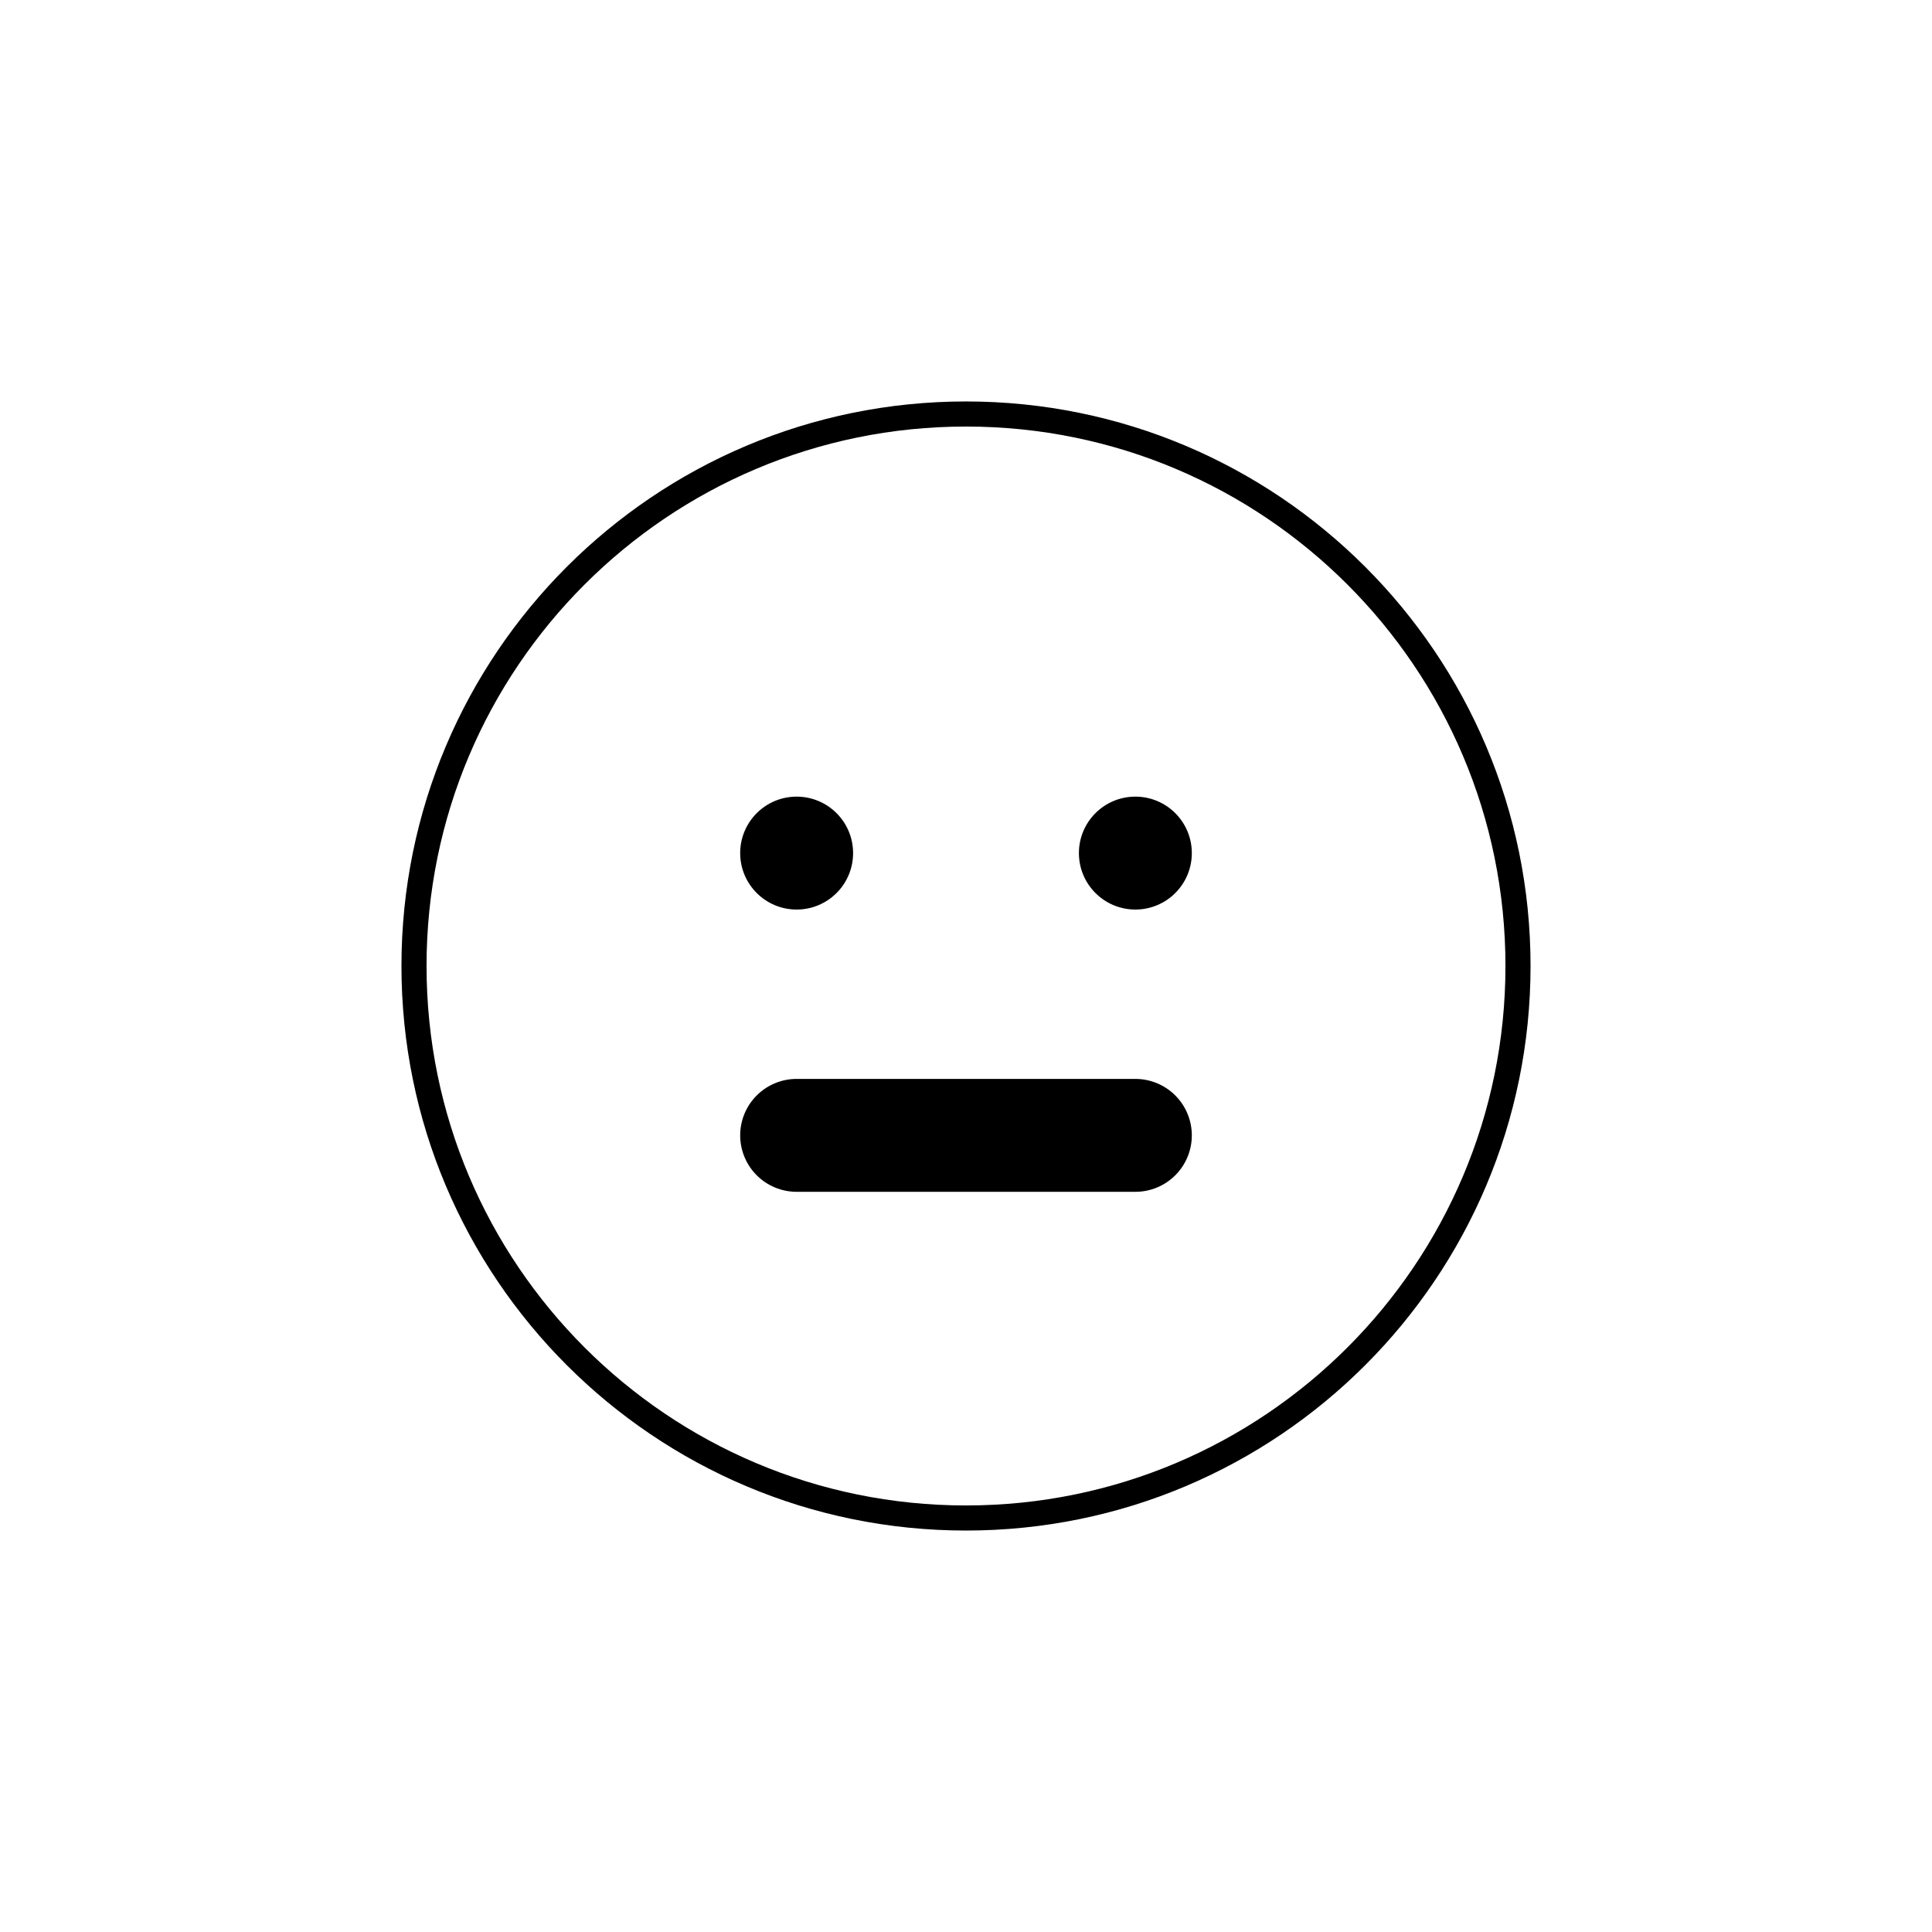
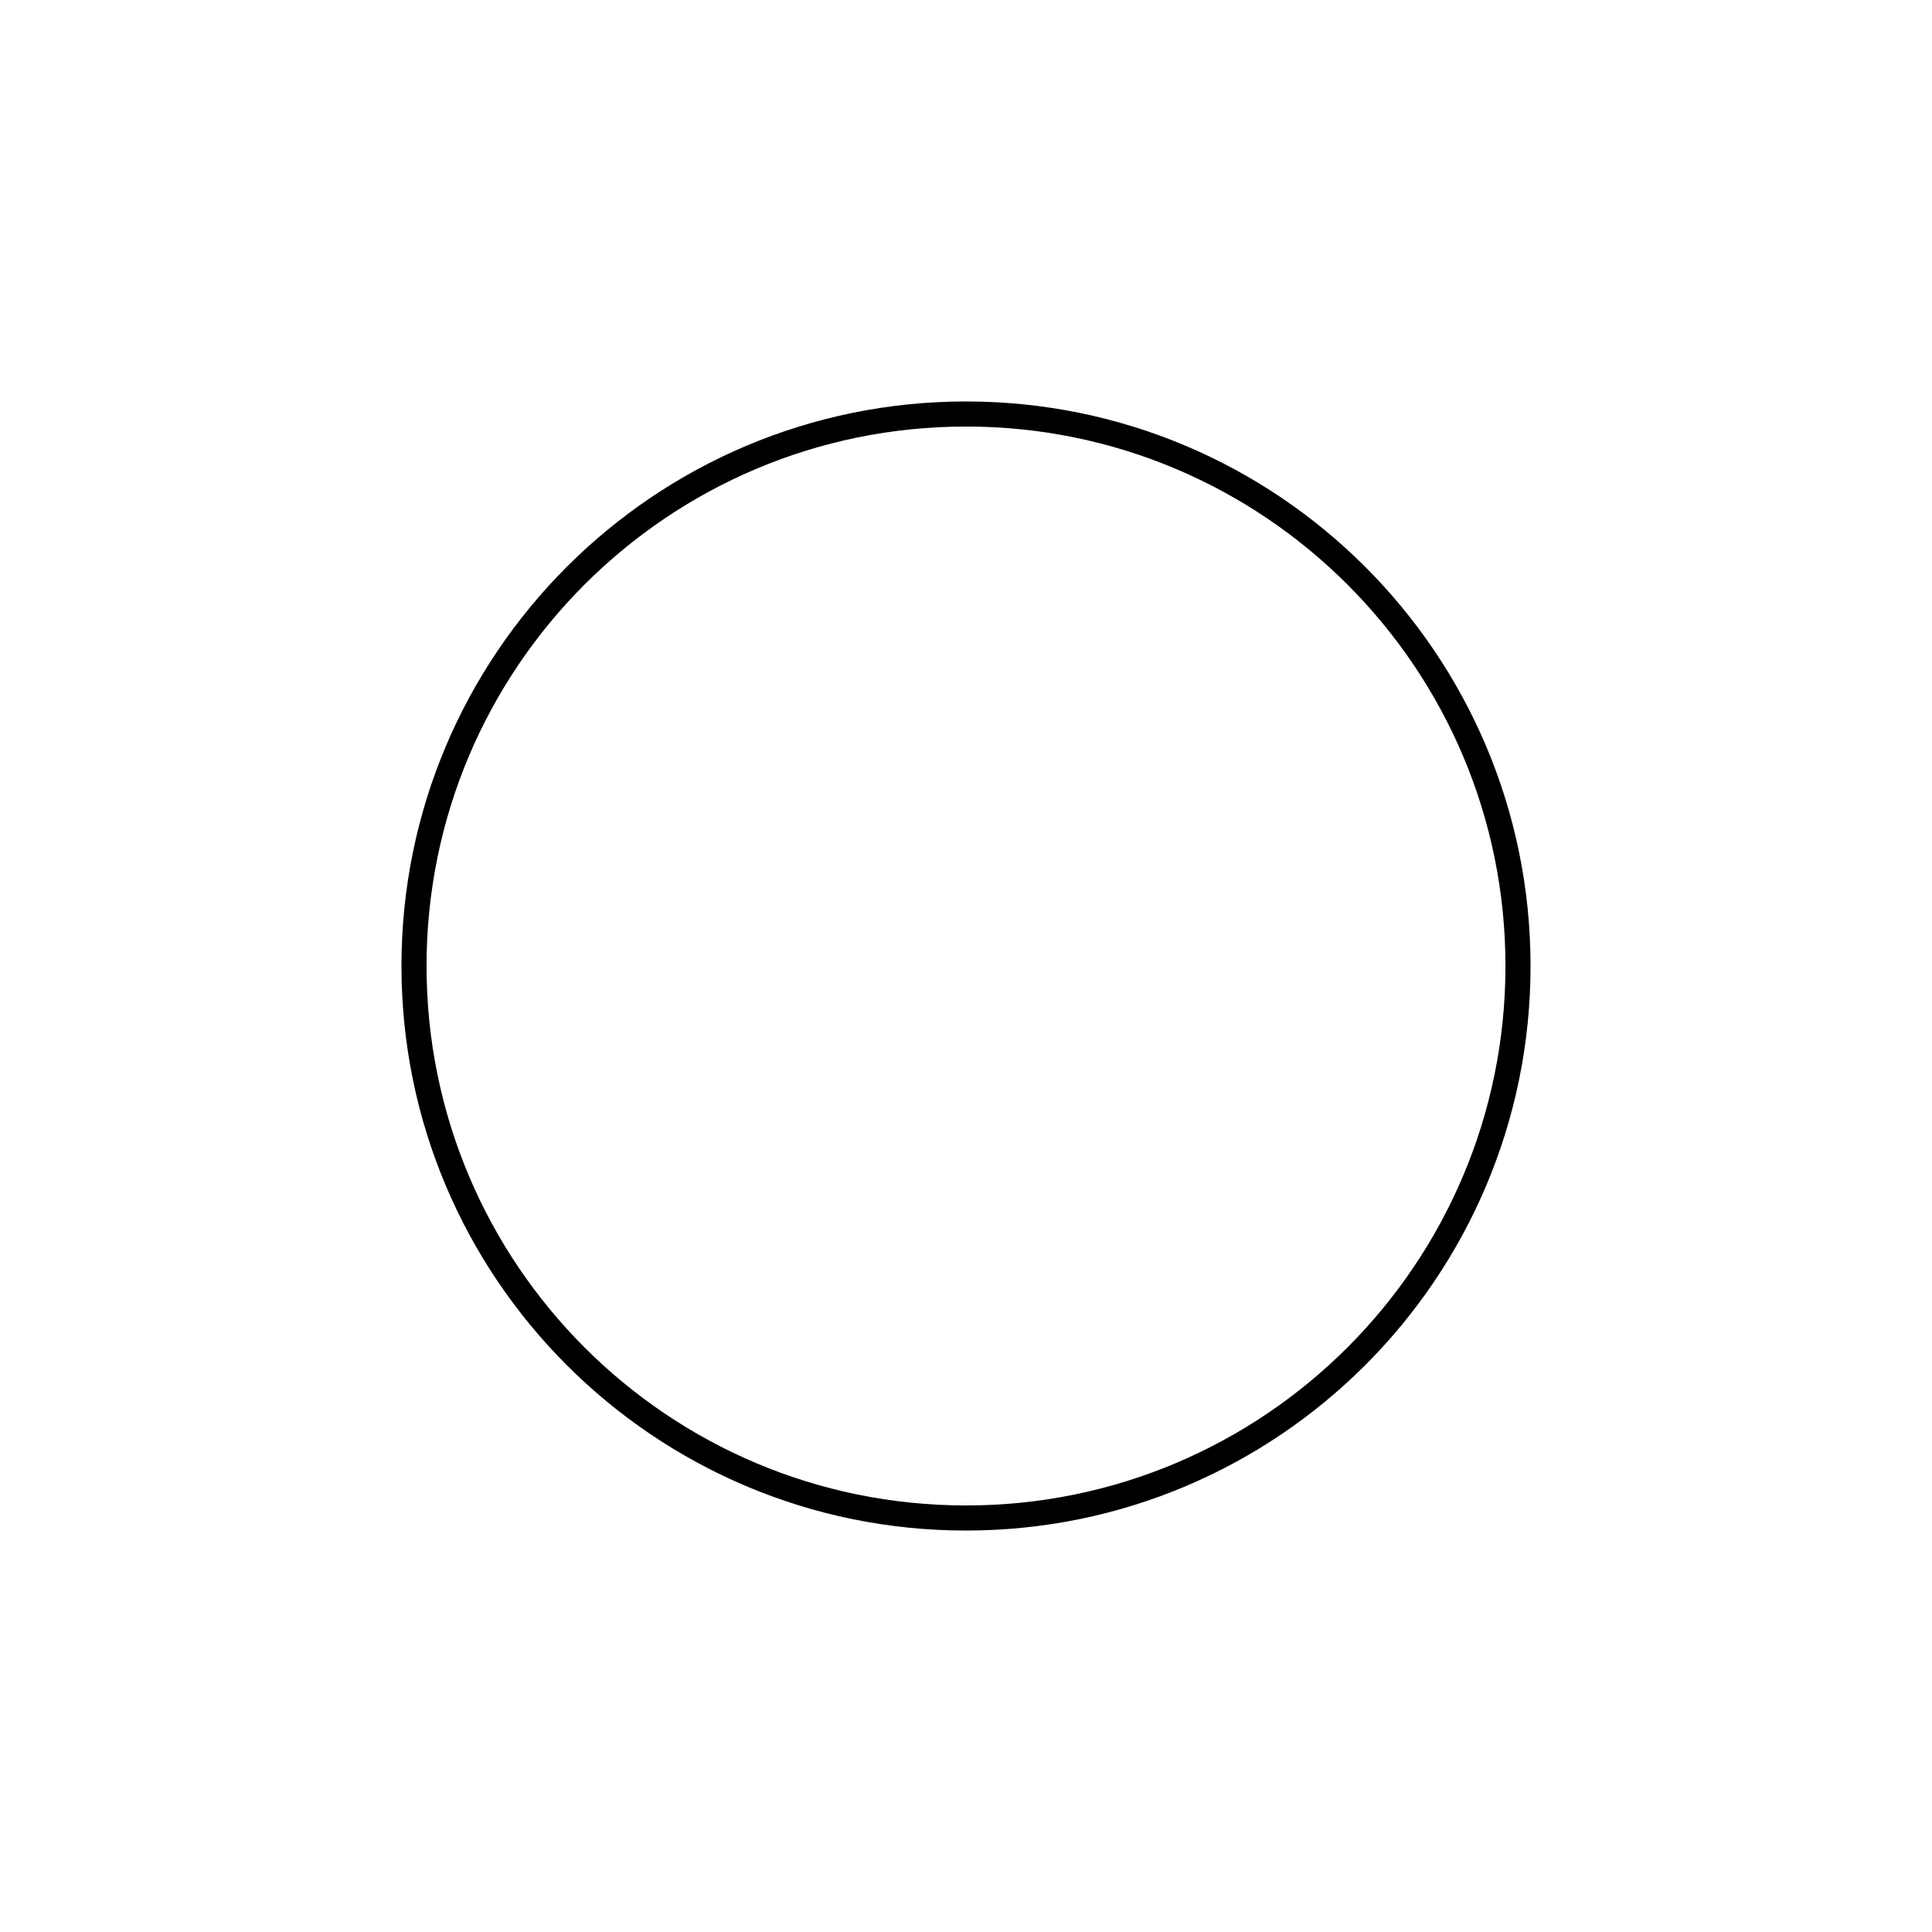
<svg xmlns="http://www.w3.org/2000/svg" width="77" height="77" viewBox="0 0 77 77" fill="none">
  <path d="M60.5 38.5C60.5 50.65 50.65 60.5 38.5 60.5C26.35 60.5 16.5 50.65 16.5 38.5C16.5 26.35 26.35 16.5 38.5 16.5C50.65 16.5 60.5 26.35 60.5 38.5Z" stroke="black" />
-   <path d="M45.25 47.5H31.75C31.153 47.5 30.581 47.263 30.159 46.841C29.737 46.419 29.5 45.847 29.5 45.25C29.5 44.653 29.737 44.081 30.159 43.659C30.581 43.237 31.153 43 31.75 43H45.25C45.847 43 46.419 43.237 46.841 43.659C47.263 44.081 47.5 44.653 47.5 45.25C47.5 45.847 47.263 46.419 46.841 46.841C46.419 47.263 45.847 47.5 45.25 47.5Z" fill="black" />
-   <path d="M45.25 36.25C46.493 36.25 47.5 35.243 47.5 34C47.5 32.757 46.493 31.75 45.25 31.75C44.007 31.75 43 32.757 43 34C43 35.243 44.007 36.25 45.25 36.25Z" fill="black" />
-   <path d="M31.75 36.25C32.993 36.25 34 35.243 34 34C34 32.757 32.993 31.75 31.75 31.75C30.507 31.75 29.5 32.757 29.5 34C29.5 35.243 30.507 36.25 31.75 36.25Z" fill="black" />
</svg>